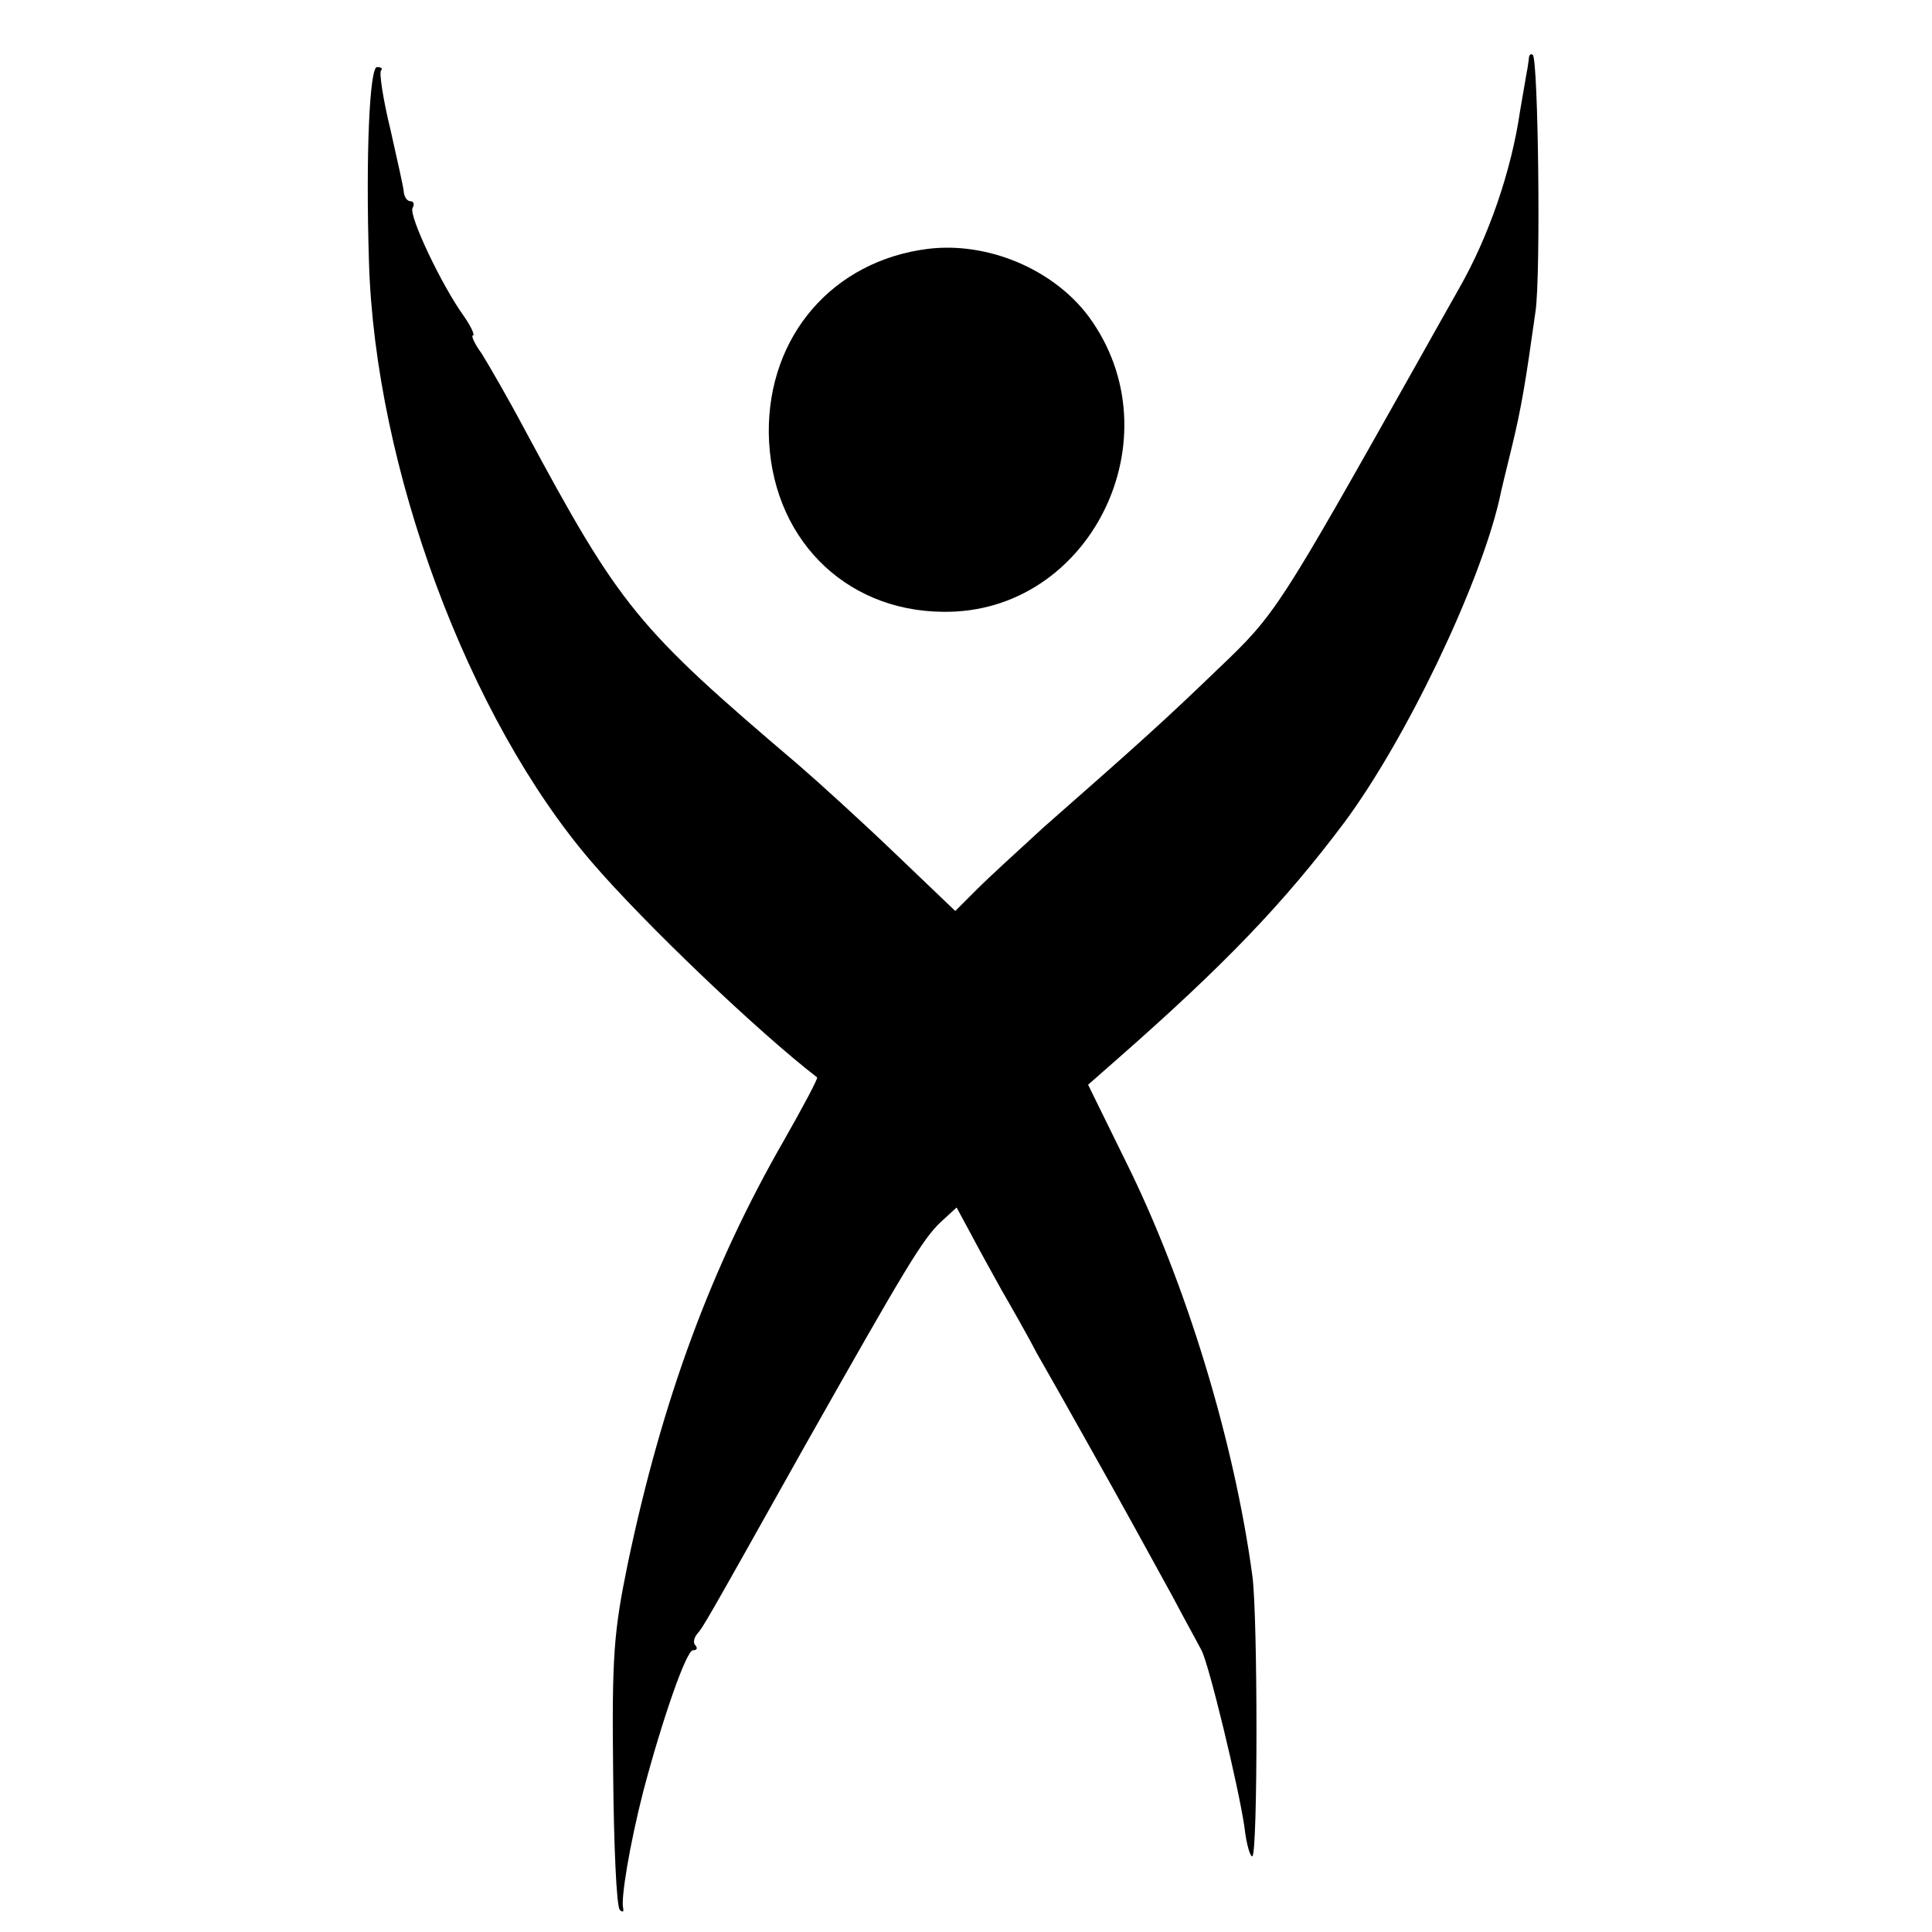
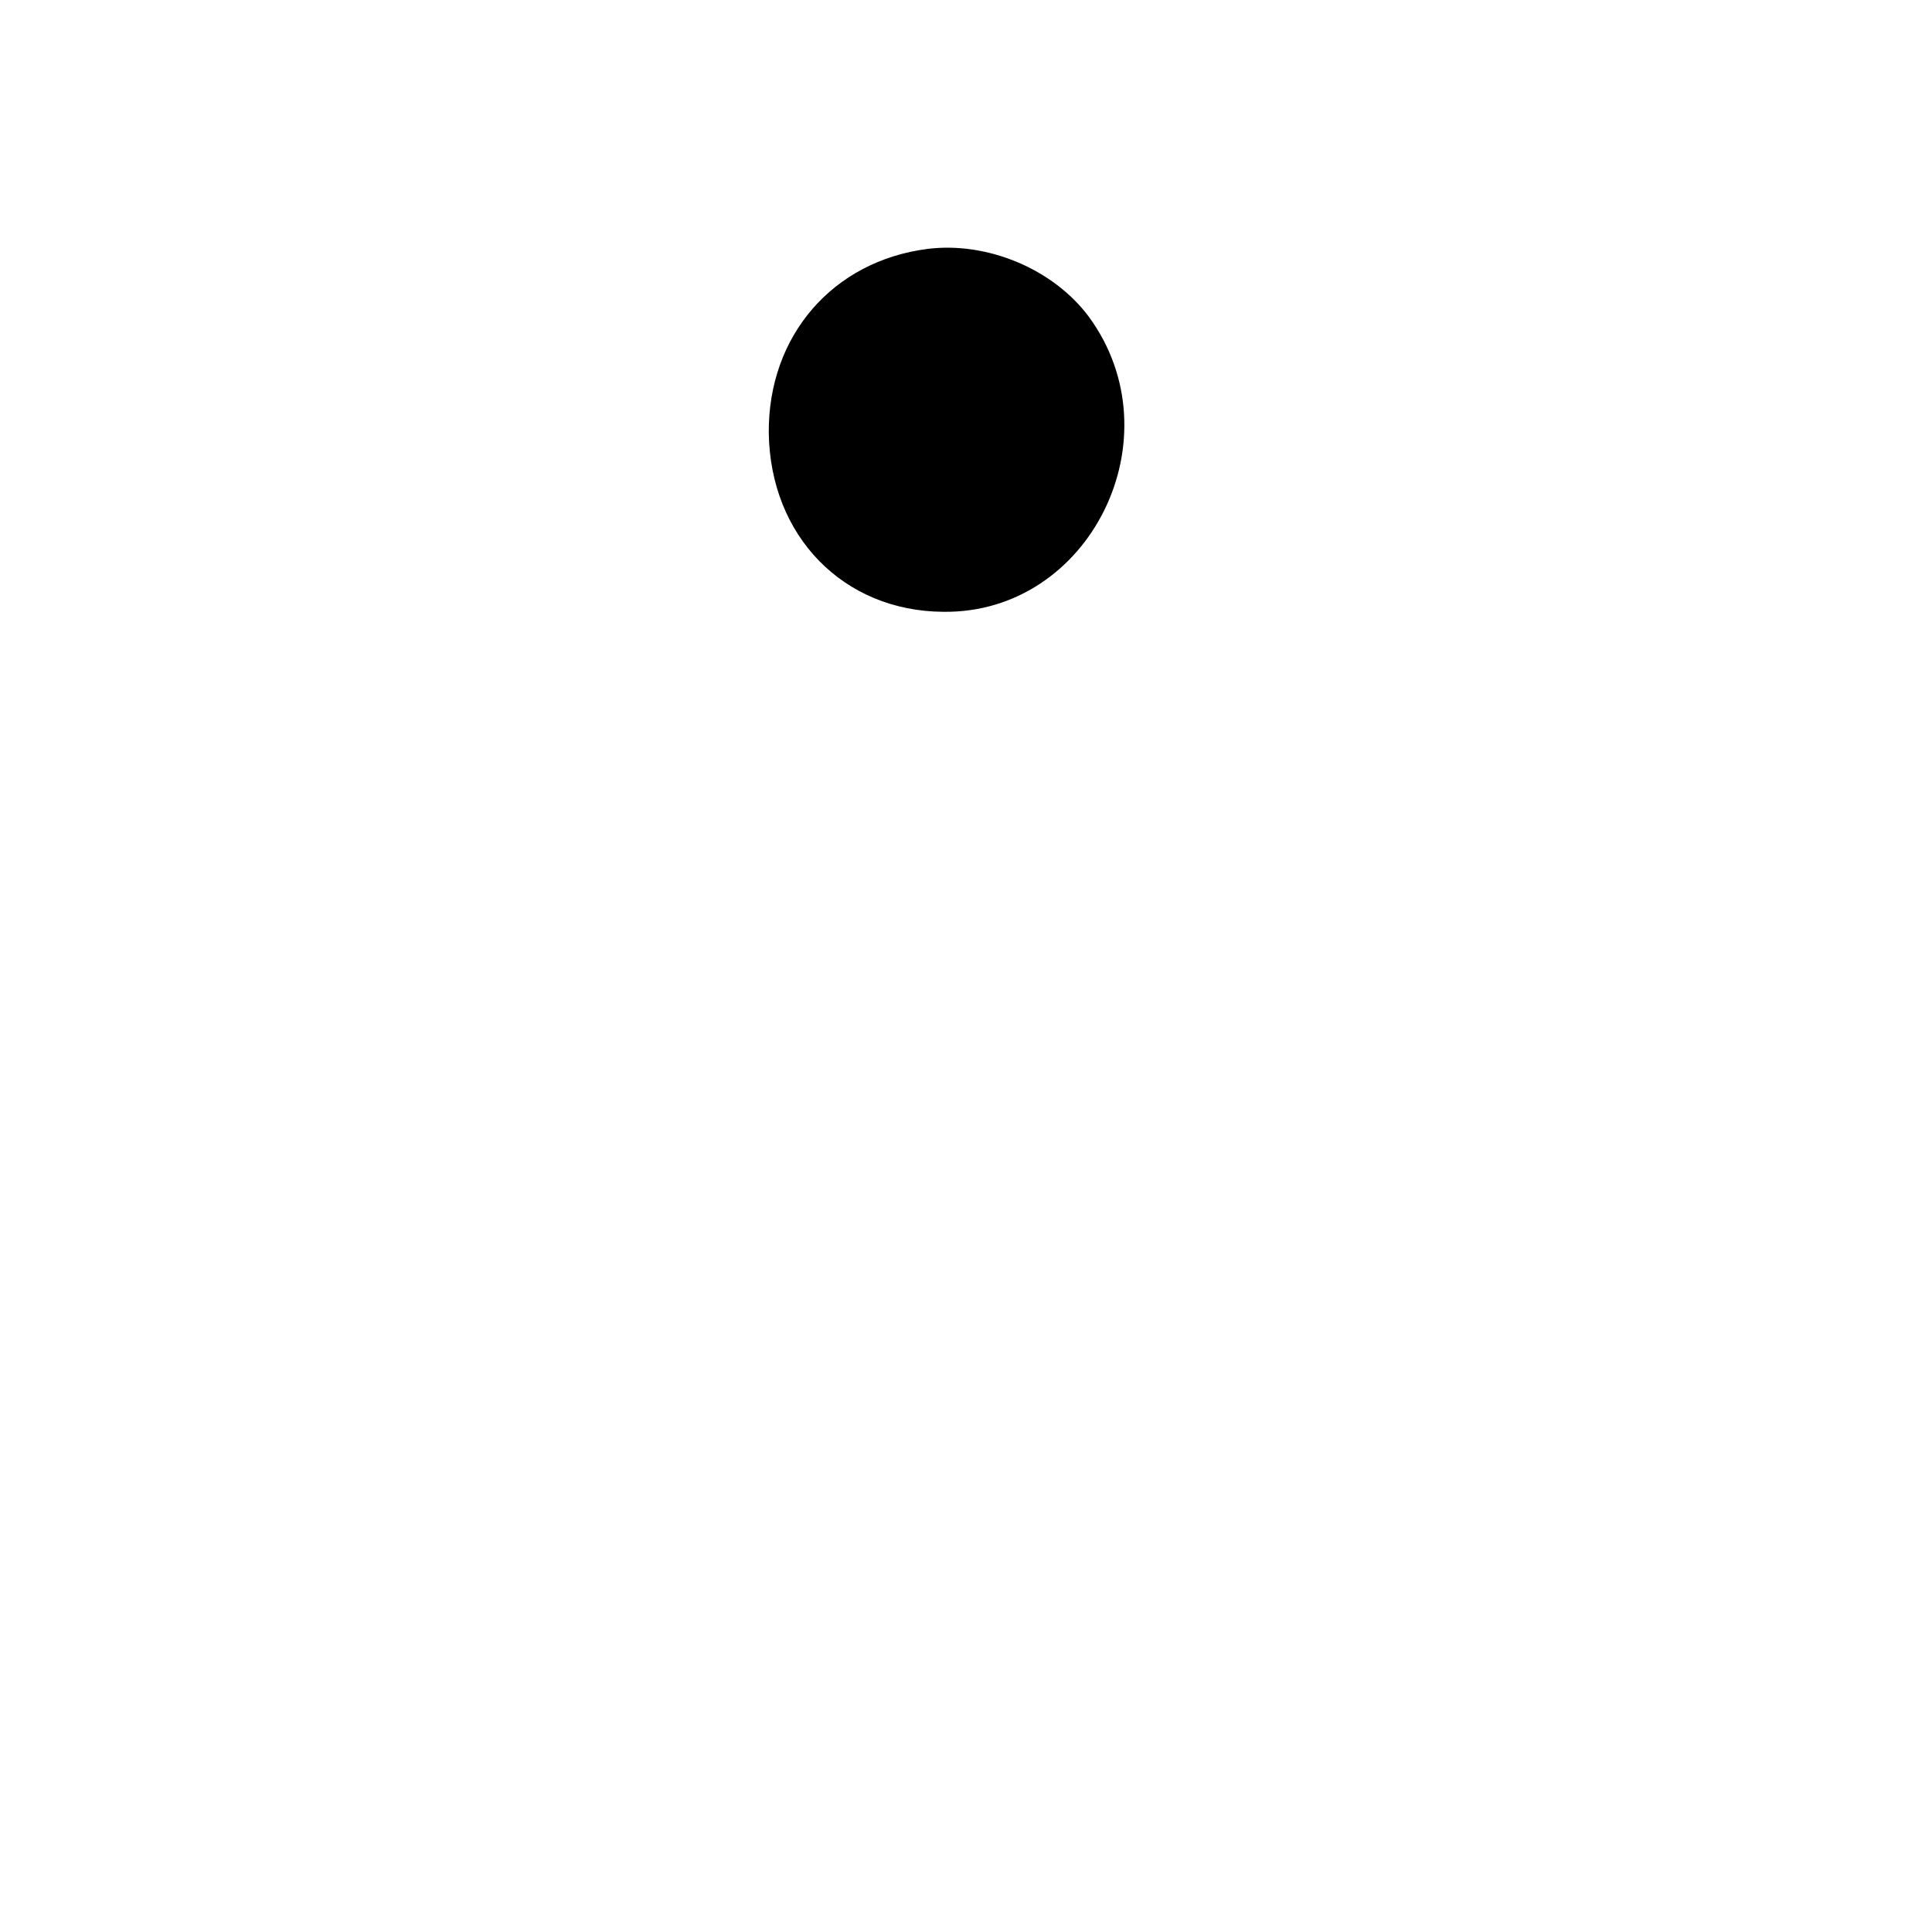
<svg xmlns="http://www.w3.org/2000/svg" version="1.0" width="288pt" height="288pt" viewBox="0 0 288 288" preserveAspectRatio="xMidYMid meet">
  <g transform="translate(0,288) scale(0.1,-0.1)" fill="#000000" stroke="none">
-     <path d="M2279 2792 c-1 -7 -2 -15 -3 -19 -1 -5 -5 -30 -10 -58 -13 -90 -47 -188 -91 -265 -23 -41 -52 -92 -63 -112 -206 -366 -210 -373 -295 -454 -79 -76 -113 -107 -261 -237 -36 -33 -81 -74 -99 -92 l-33 -33 -91 87 c-49 47 -114 106 -143 131 -241 205 -265 234 -408 500 -25 47 -54 97 -64 113 -11 15 -16 27 -13 27 3 0 -2 12 -13 28 -34 47 -83 151 -77 162 3 5 2 10 -3 10 -5 0 -9 6 -10 13 0 6 -10 49 -20 94 -11 45 -17 85 -14 88 3 3 0 5 -6 5 -11 0 -17 -130 -12 -290 9 -307 148 -681 332 -895 79 -92 249 -254 336 -321 2 -1 -21 -44 -50 -95 -108 -188 -181 -386 -232 -629 -21 -102 -24 -138 -22 -312 1 -109 5 -201 10 -205 4 -4 6 -3 5 2 -4 14 10 97 30 175 28 106 64 210 74 210 6 0 7 3 4 7 -4 3 -3 11 2 17 10 12 8 8 161 281 152 269 175 307 202 333 l24 22 20 -37 c11 -21 32 -59 47 -86 15 -26 39 -68 53 -95 15 -26 46 -81 69 -122 67 -119 95 -171 133 -240 19 -36 39 -72 43 -80 11 -20 55 -202 64 -263 3 -27 9 -46 12 -44 8 8 8 355 0 417 -27 201 -99 438 -189 619 l-56 114 41 36 c163 143 251 235 341 355 92 124 201 352 231 481 2 11 11 47 19 80 14 58 20 94 35 201 8 56 4 374 -4 382 -3 3 -6 0 -6 -6z" />
-     <path d="M1383 2509 c-142 -18 -238 -130 -237 -274 2 -154 111 -266 260 -267 219 -3 349 260 217 440 -53 71 -151 112 -240 101z" />
+     <path d="M1383 2509 c-142 -18 -238 -130 -237 -274 2 -154 111 -266 260 -267 219 -3 349 260 217 440 -53 71 -151 112 -240 101" />
  </g>
</svg>